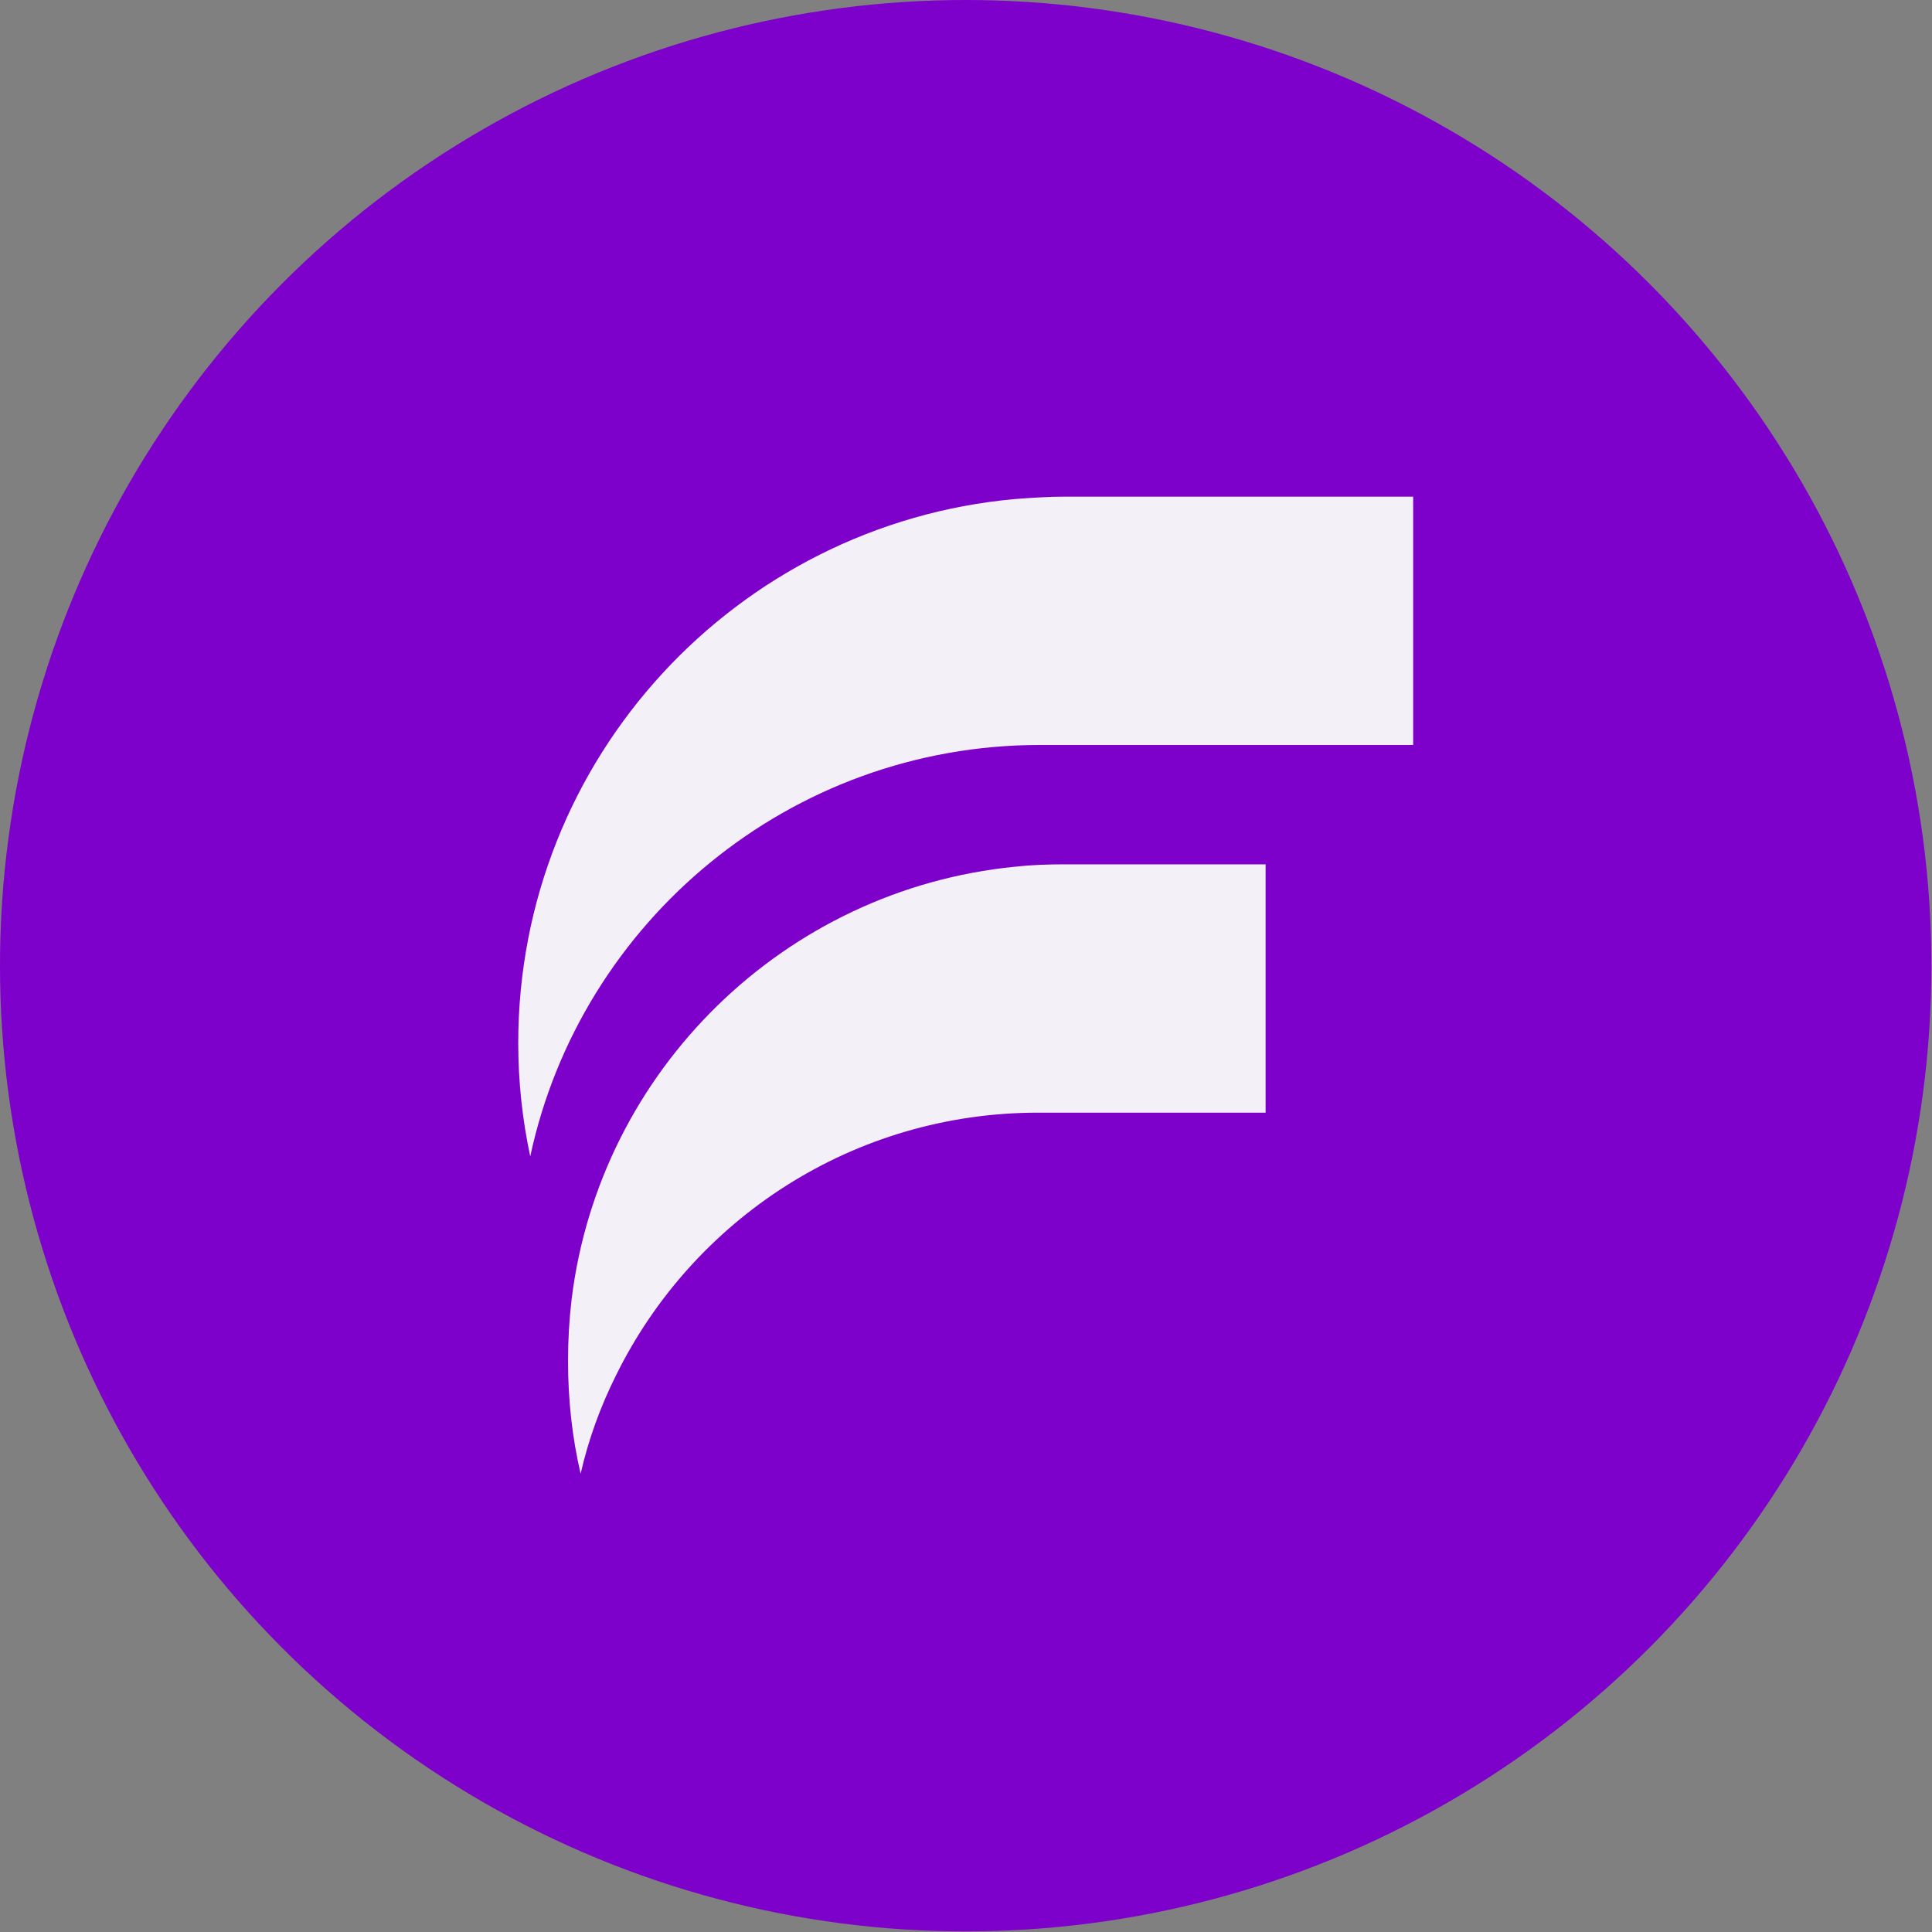
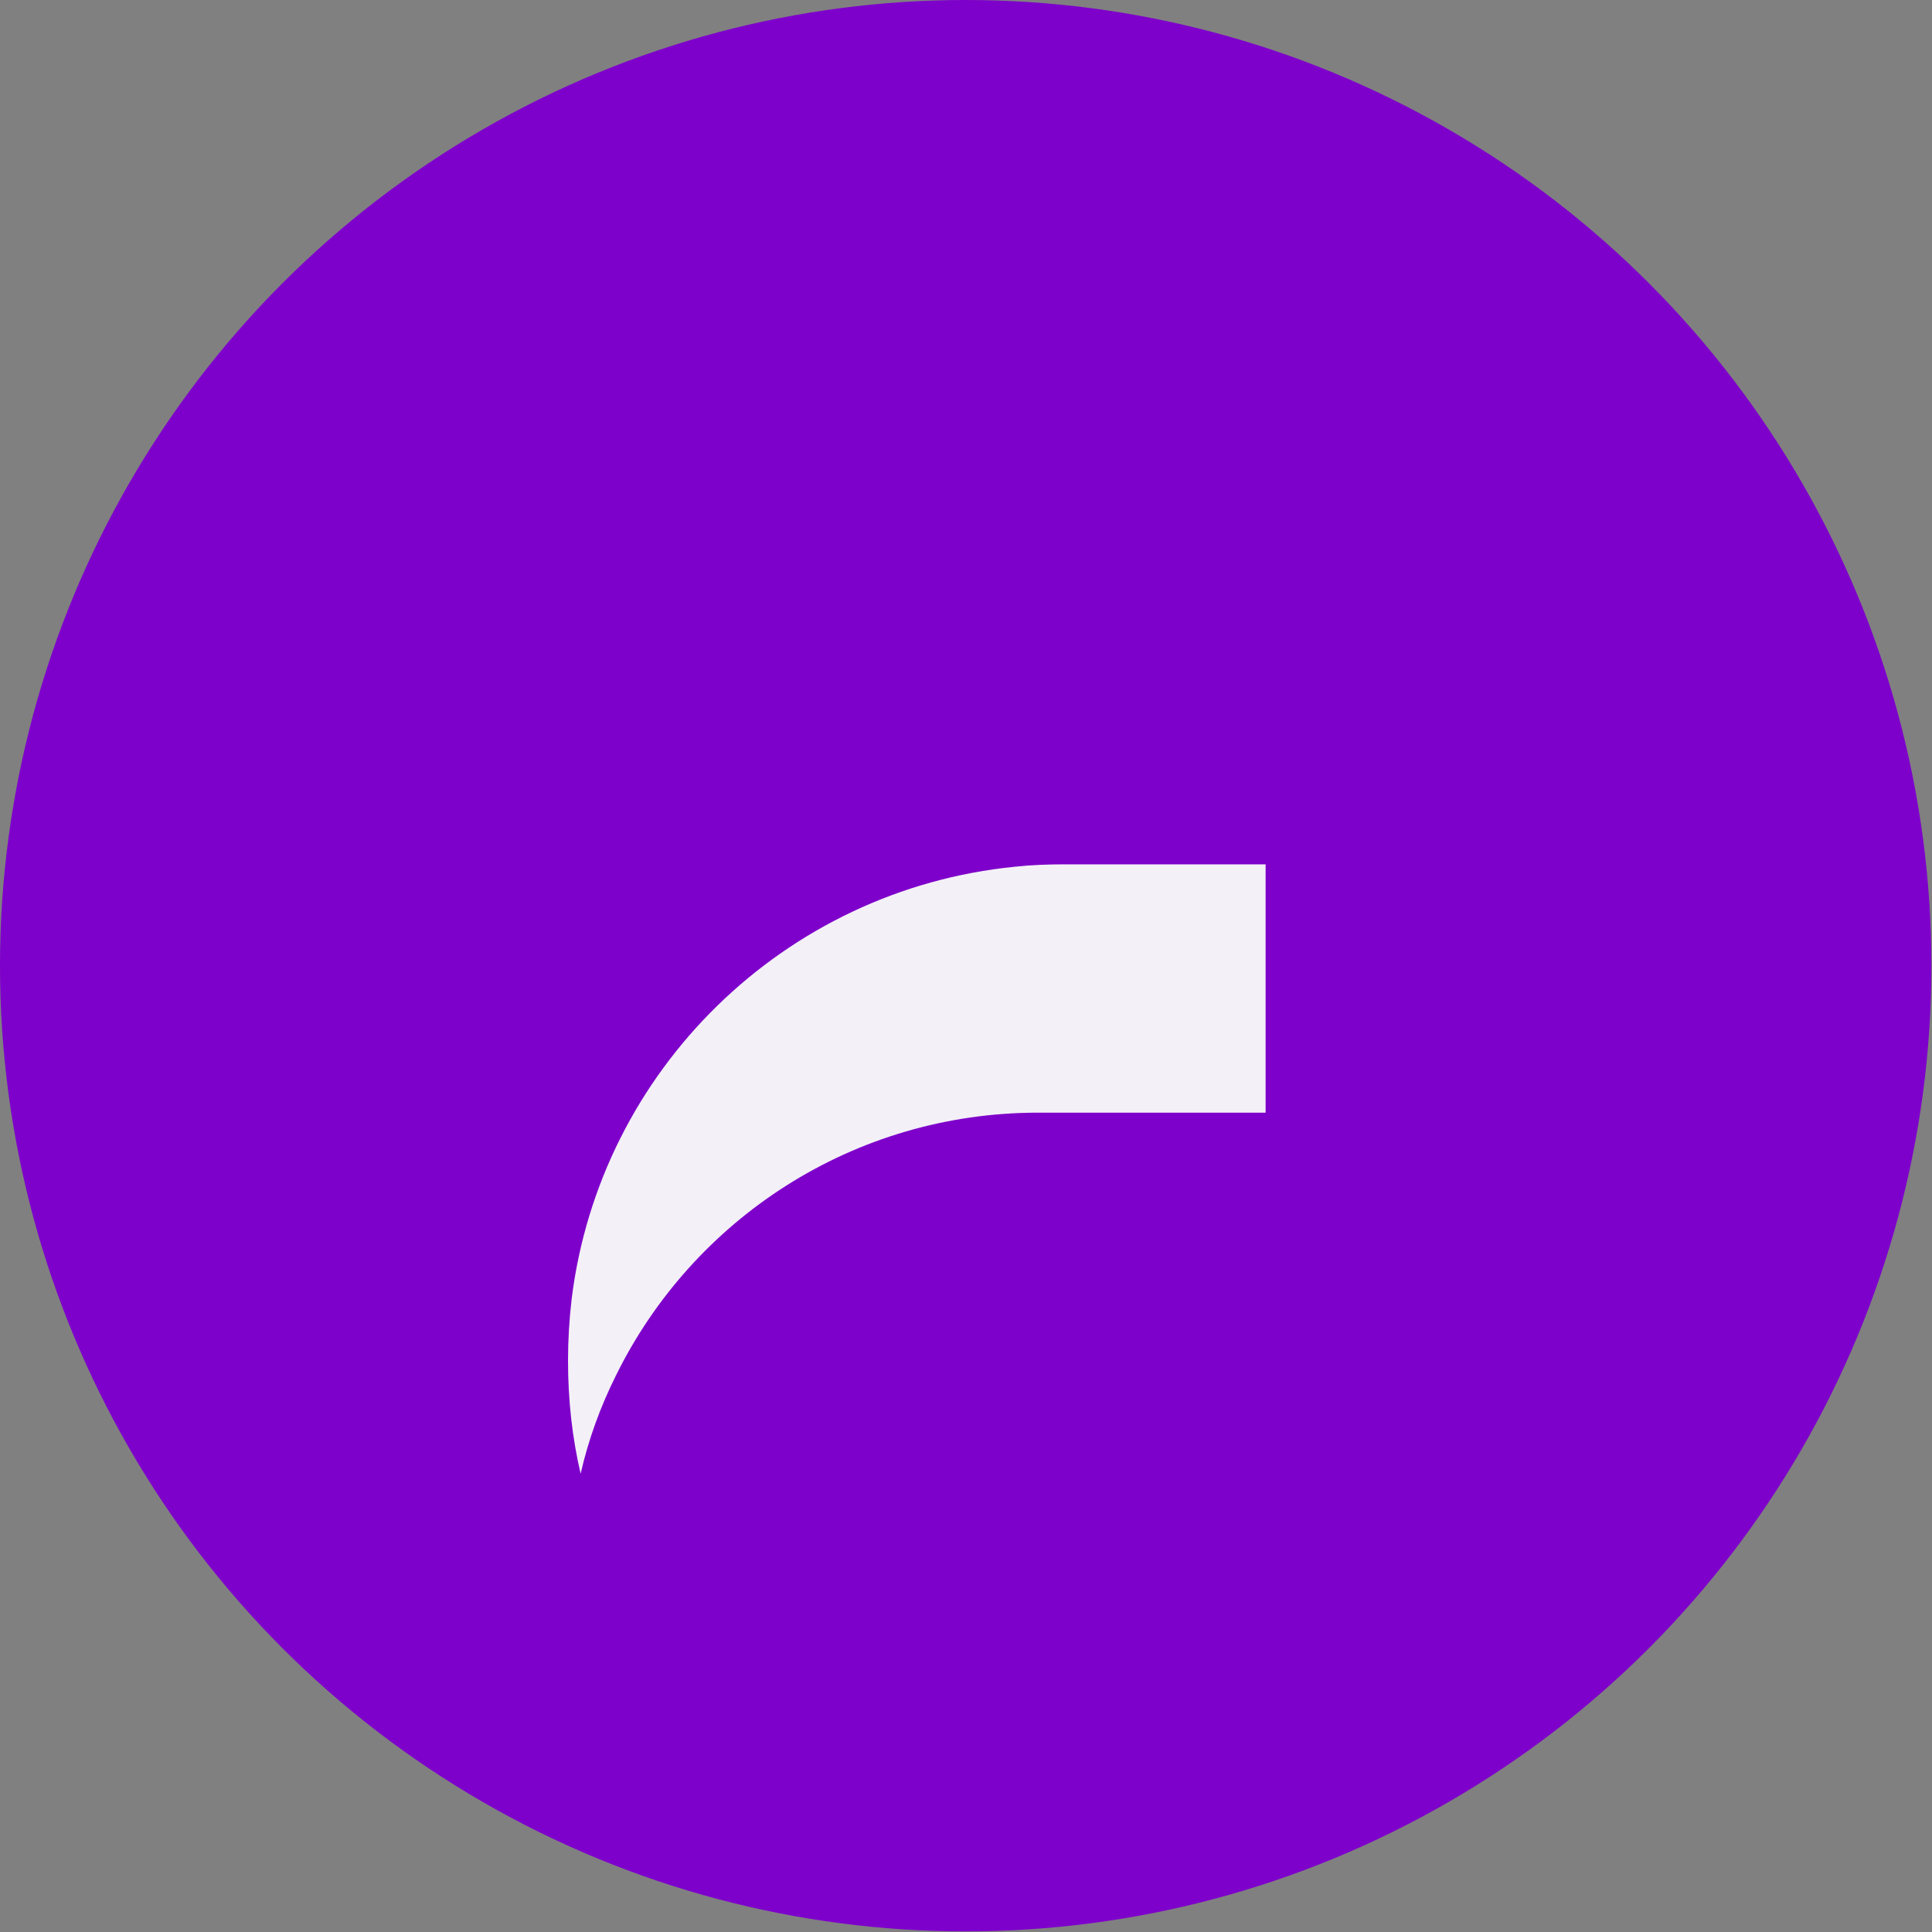
<svg xmlns="http://www.w3.org/2000/svg" id="Layer_2" data-name="Layer 2" viewBox="0 0 32.21 32.21">
  <rect x="0" y="0" width="32.21" height="32.21" fill="#808080" stroke="none" />
  <defs>
    <style>
      .cls-1 {
        fill: #f3f0f7;
      }

      .cls-2 {
        fill: #7e00cb;
      }
    </style>
  </defs>
  <g id="Layer_1-2" data-name="Layer 1">
    <g>
      <circle class="cls-2" cx="16.1" cy="16.1" r="16.1" />
      <g>
        <path class="cls-1" d="M21.1,14.41v4.14h-3.79c-3.09,0-5.76,1.78-7.04,4.38-.26.52-.46,1.07-.59,1.64-.14-.6-.21-1.23-.21-1.88,0-.35.02-.69.06-1.03.47-3.82,3.55-6.83,7.39-7.21.27-.03.55-.04.83-.04h3.35Z" />
-         <path class="cls-1" d="M23.56,8.28v4.14h-6.22c-4.17,0-7.66,2.94-8.5,6.86-.13-.61-.2-1.24-.2-1.89,0-4.75,3.64-8.65,8.28-9.07.27-.02.55-.04.83-.04h5.81Z" />
      </g>
    </g>
  </g>
</svg>